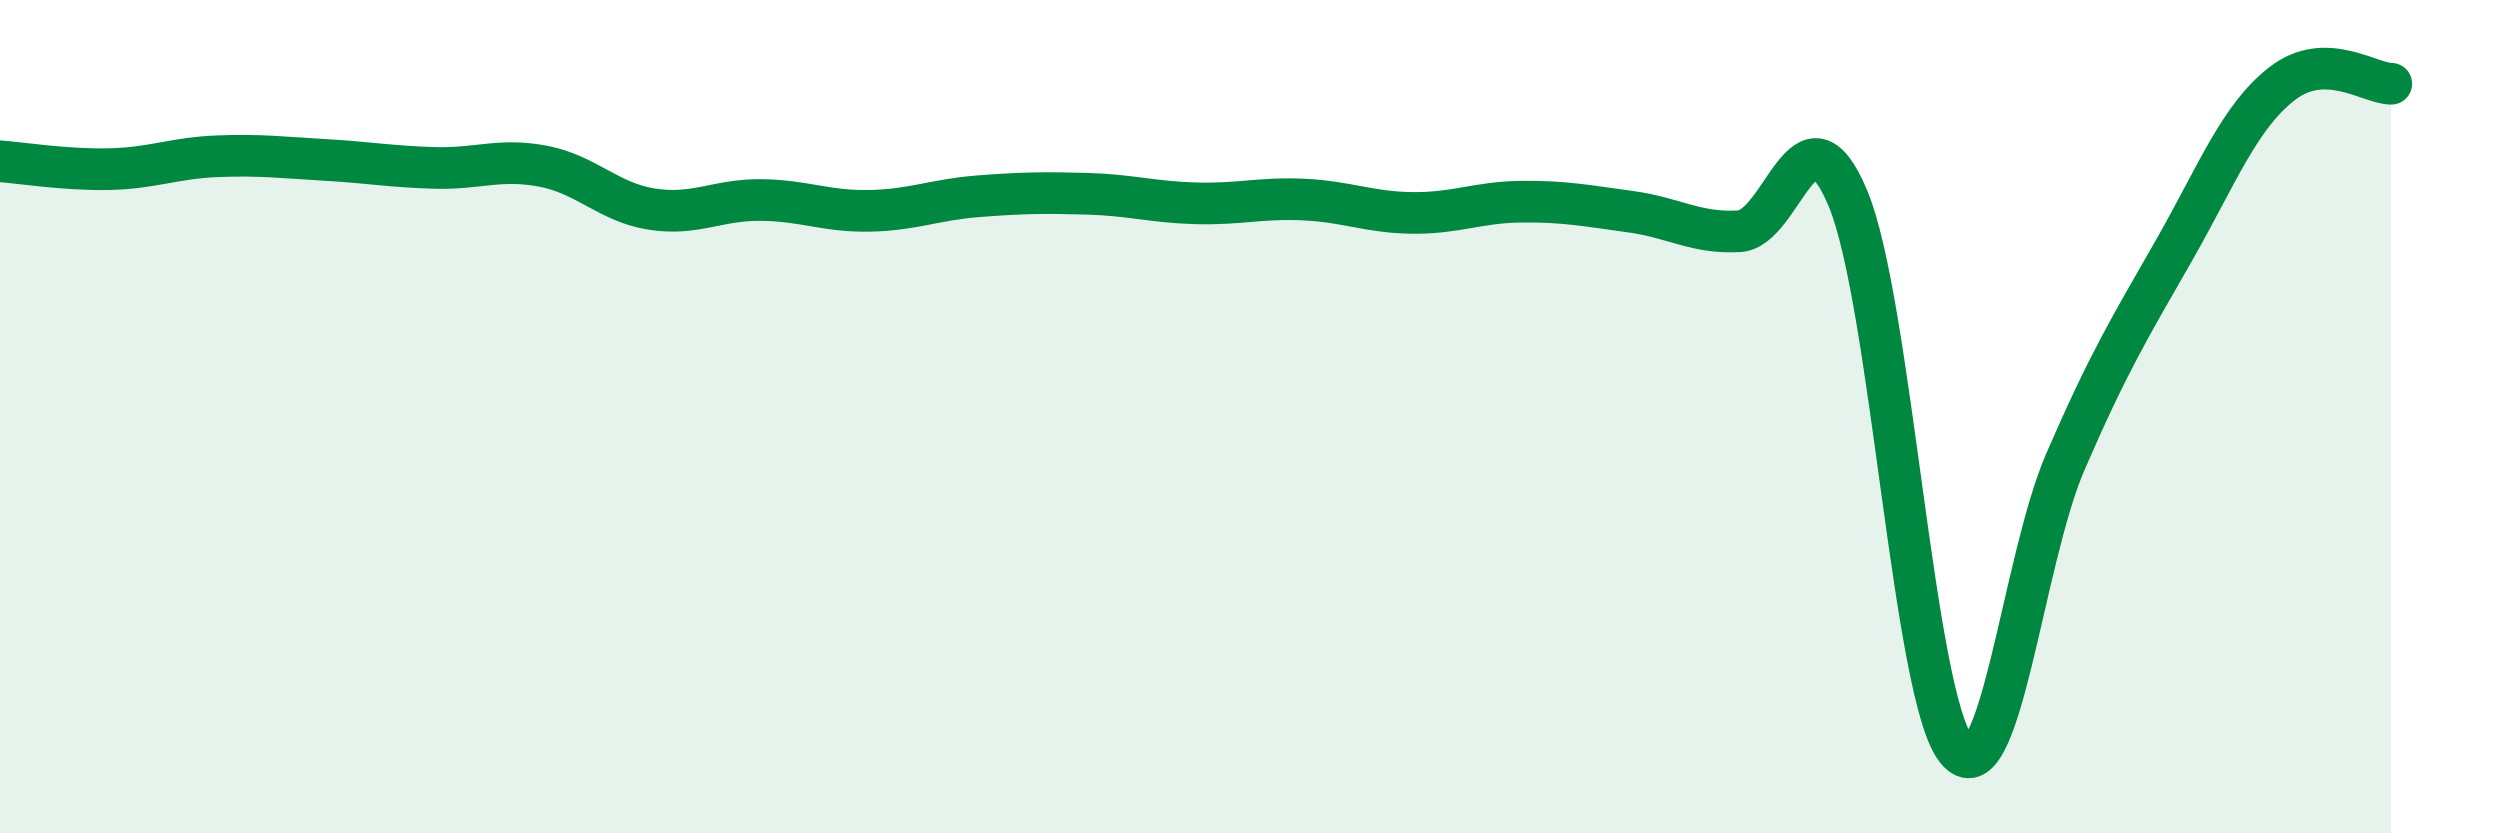
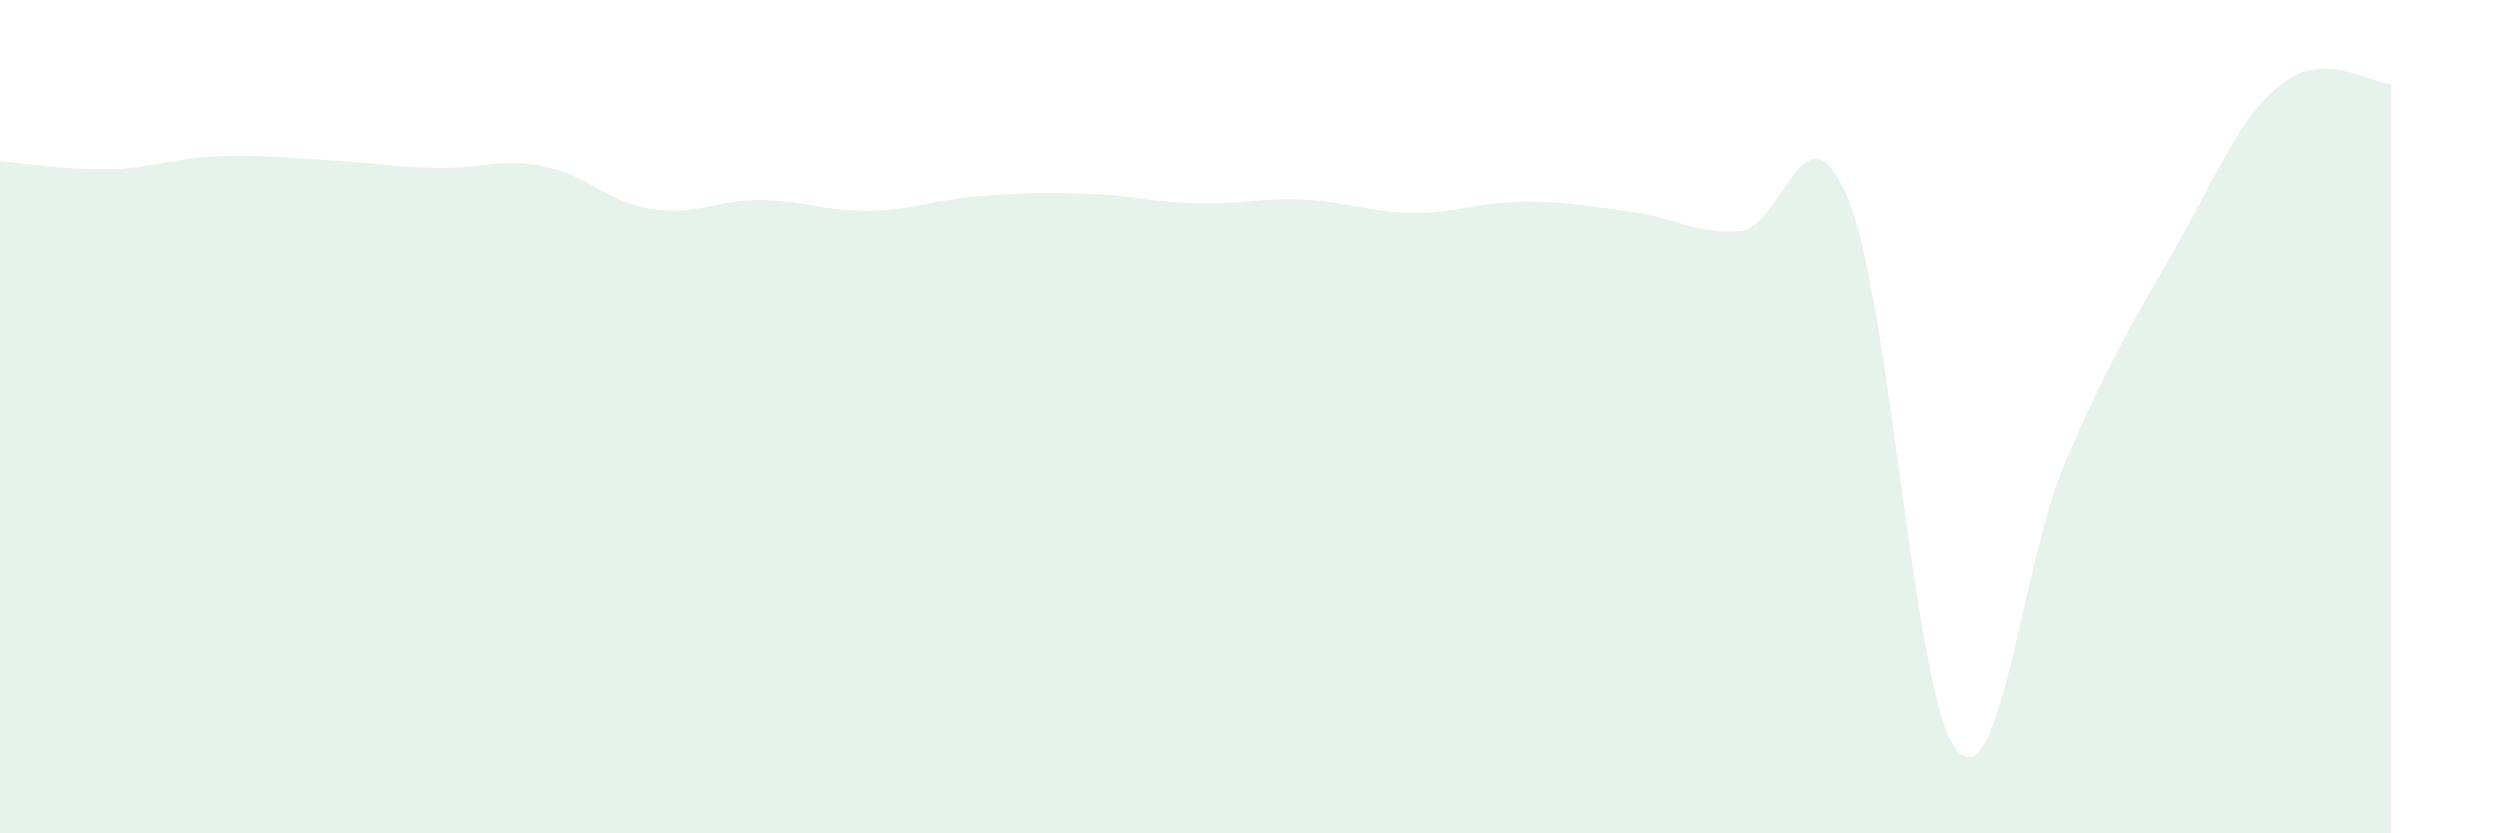
<svg xmlns="http://www.w3.org/2000/svg" width="60" height="20" viewBox="0 0 60 20">
  <path d="M 0,3.87 C 0.52,3.91 1.57,4.08 2.61,4.06 C 3.65,4.04 4.18,3.79 5.22,3.75 C 6.26,3.71 6.79,3.78 7.83,3.84 C 8.87,3.9 9.39,4 10.43,4.03 C 11.47,4.06 12,3.79 13.04,3.99 C 14.08,4.19 14.61,4.86 15.65,5.02 C 16.69,5.18 17.22,4.79 18.26,4.8 C 19.3,4.81 19.83,5.08 20.87,5.06 C 21.91,5.04 22.44,4.79 23.48,4.71 C 24.52,4.63 25.05,4.62 26.09,4.65 C 27.13,4.68 27.66,4.85 28.7,4.88 C 29.74,4.91 30.26,4.74 31.3,4.79 C 32.34,4.84 32.87,5.1 33.91,5.11 C 34.95,5.12 35.48,4.85 36.52,4.84 C 37.56,4.83 38.09,4.94 39.13,5.08 C 40.17,5.22 40.7,5.61 41.74,5.55 C 42.78,5.49 43.31,2.27 44.35,4.76 C 45.39,7.25 45.92,16.74 46.96,18 C 48,19.26 48.53,13.48 49.57,11.08 C 50.61,8.68 51.13,7.84 52.17,6.02 C 53.21,4.2 53.74,2.8 54.78,2 C 55.82,1.2 56.87,2.01 57.39,2.01L57.39 20L0 20Z" fill="#008740" opacity="0.1" stroke-linecap="round" stroke-linejoin="round" />
-   <path d="M 0,3.87 C 0.52,3.91 1.57,4.08 2.61,4.06 C 3.65,4.04 4.18,3.79 5.22,3.75 C 6.26,3.71 6.79,3.78 7.83,3.84 C 8.87,3.9 9.39,4 10.43,4.03 C 11.47,4.06 12,3.79 13.04,3.99 C 14.08,4.19 14.61,4.86 15.65,5.02 C 16.69,5.18 17.22,4.79 18.26,4.8 C 19.3,4.81 19.83,5.08 20.87,5.06 C 21.91,5.04 22.44,4.79 23.48,4.71 C 24.52,4.63 25.05,4.62 26.09,4.65 C 27.13,4.68 27.66,4.85 28.7,4.88 C 29.74,4.91 30.26,4.74 31.3,4.79 C 32.34,4.84 32.87,5.1 33.91,5.11 C 34.95,5.12 35.48,4.85 36.52,4.84 C 37.56,4.83 38.09,4.94 39.13,5.08 C 40.17,5.22 40.7,5.61 41.74,5.55 C 42.78,5.49 43.31,2.27 44.35,4.76 C 45.39,7.25 45.92,16.74 46.96,18 C 48,19.26 48.53,13.48 49.57,11.08 C 50.61,8.68 51.13,7.84 52.17,6.02 C 53.21,4.2 53.74,2.8 54.78,2 C 55.82,1.2 56.87,2.01 57.39,2.01" stroke="#008740" stroke-width="1" fill="none" stroke-linecap="round" stroke-linejoin="round" />
</svg>